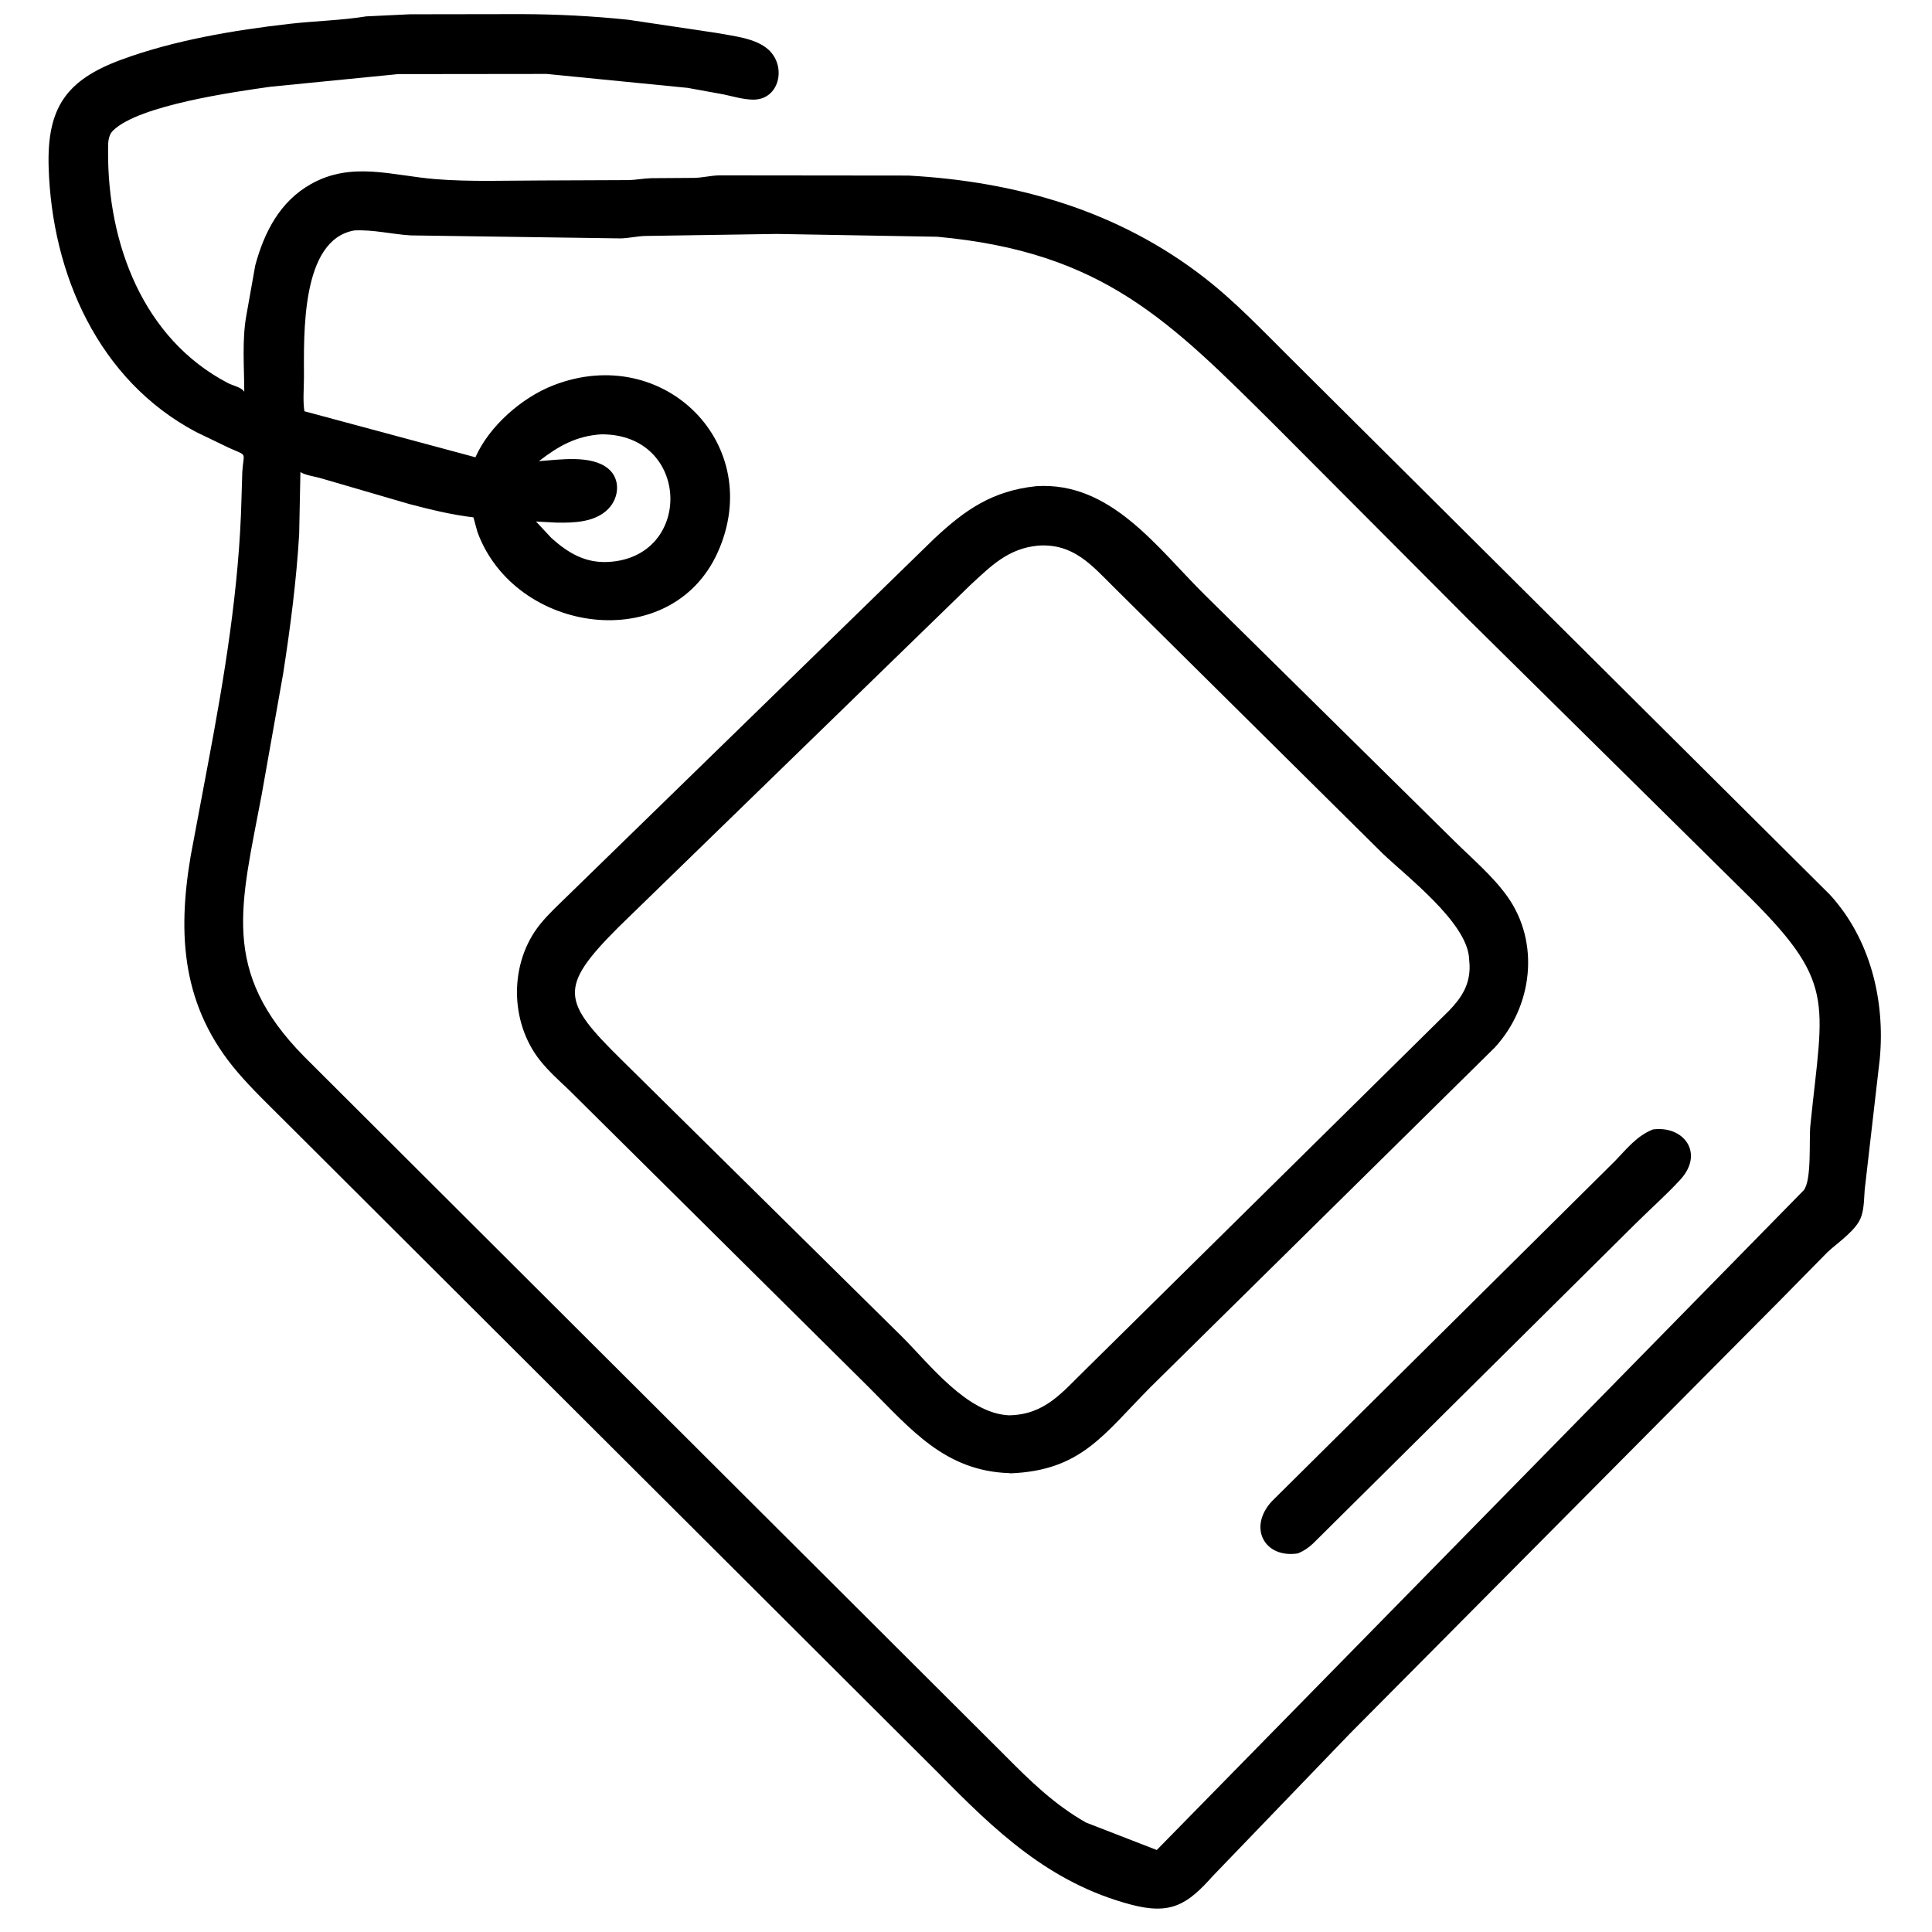
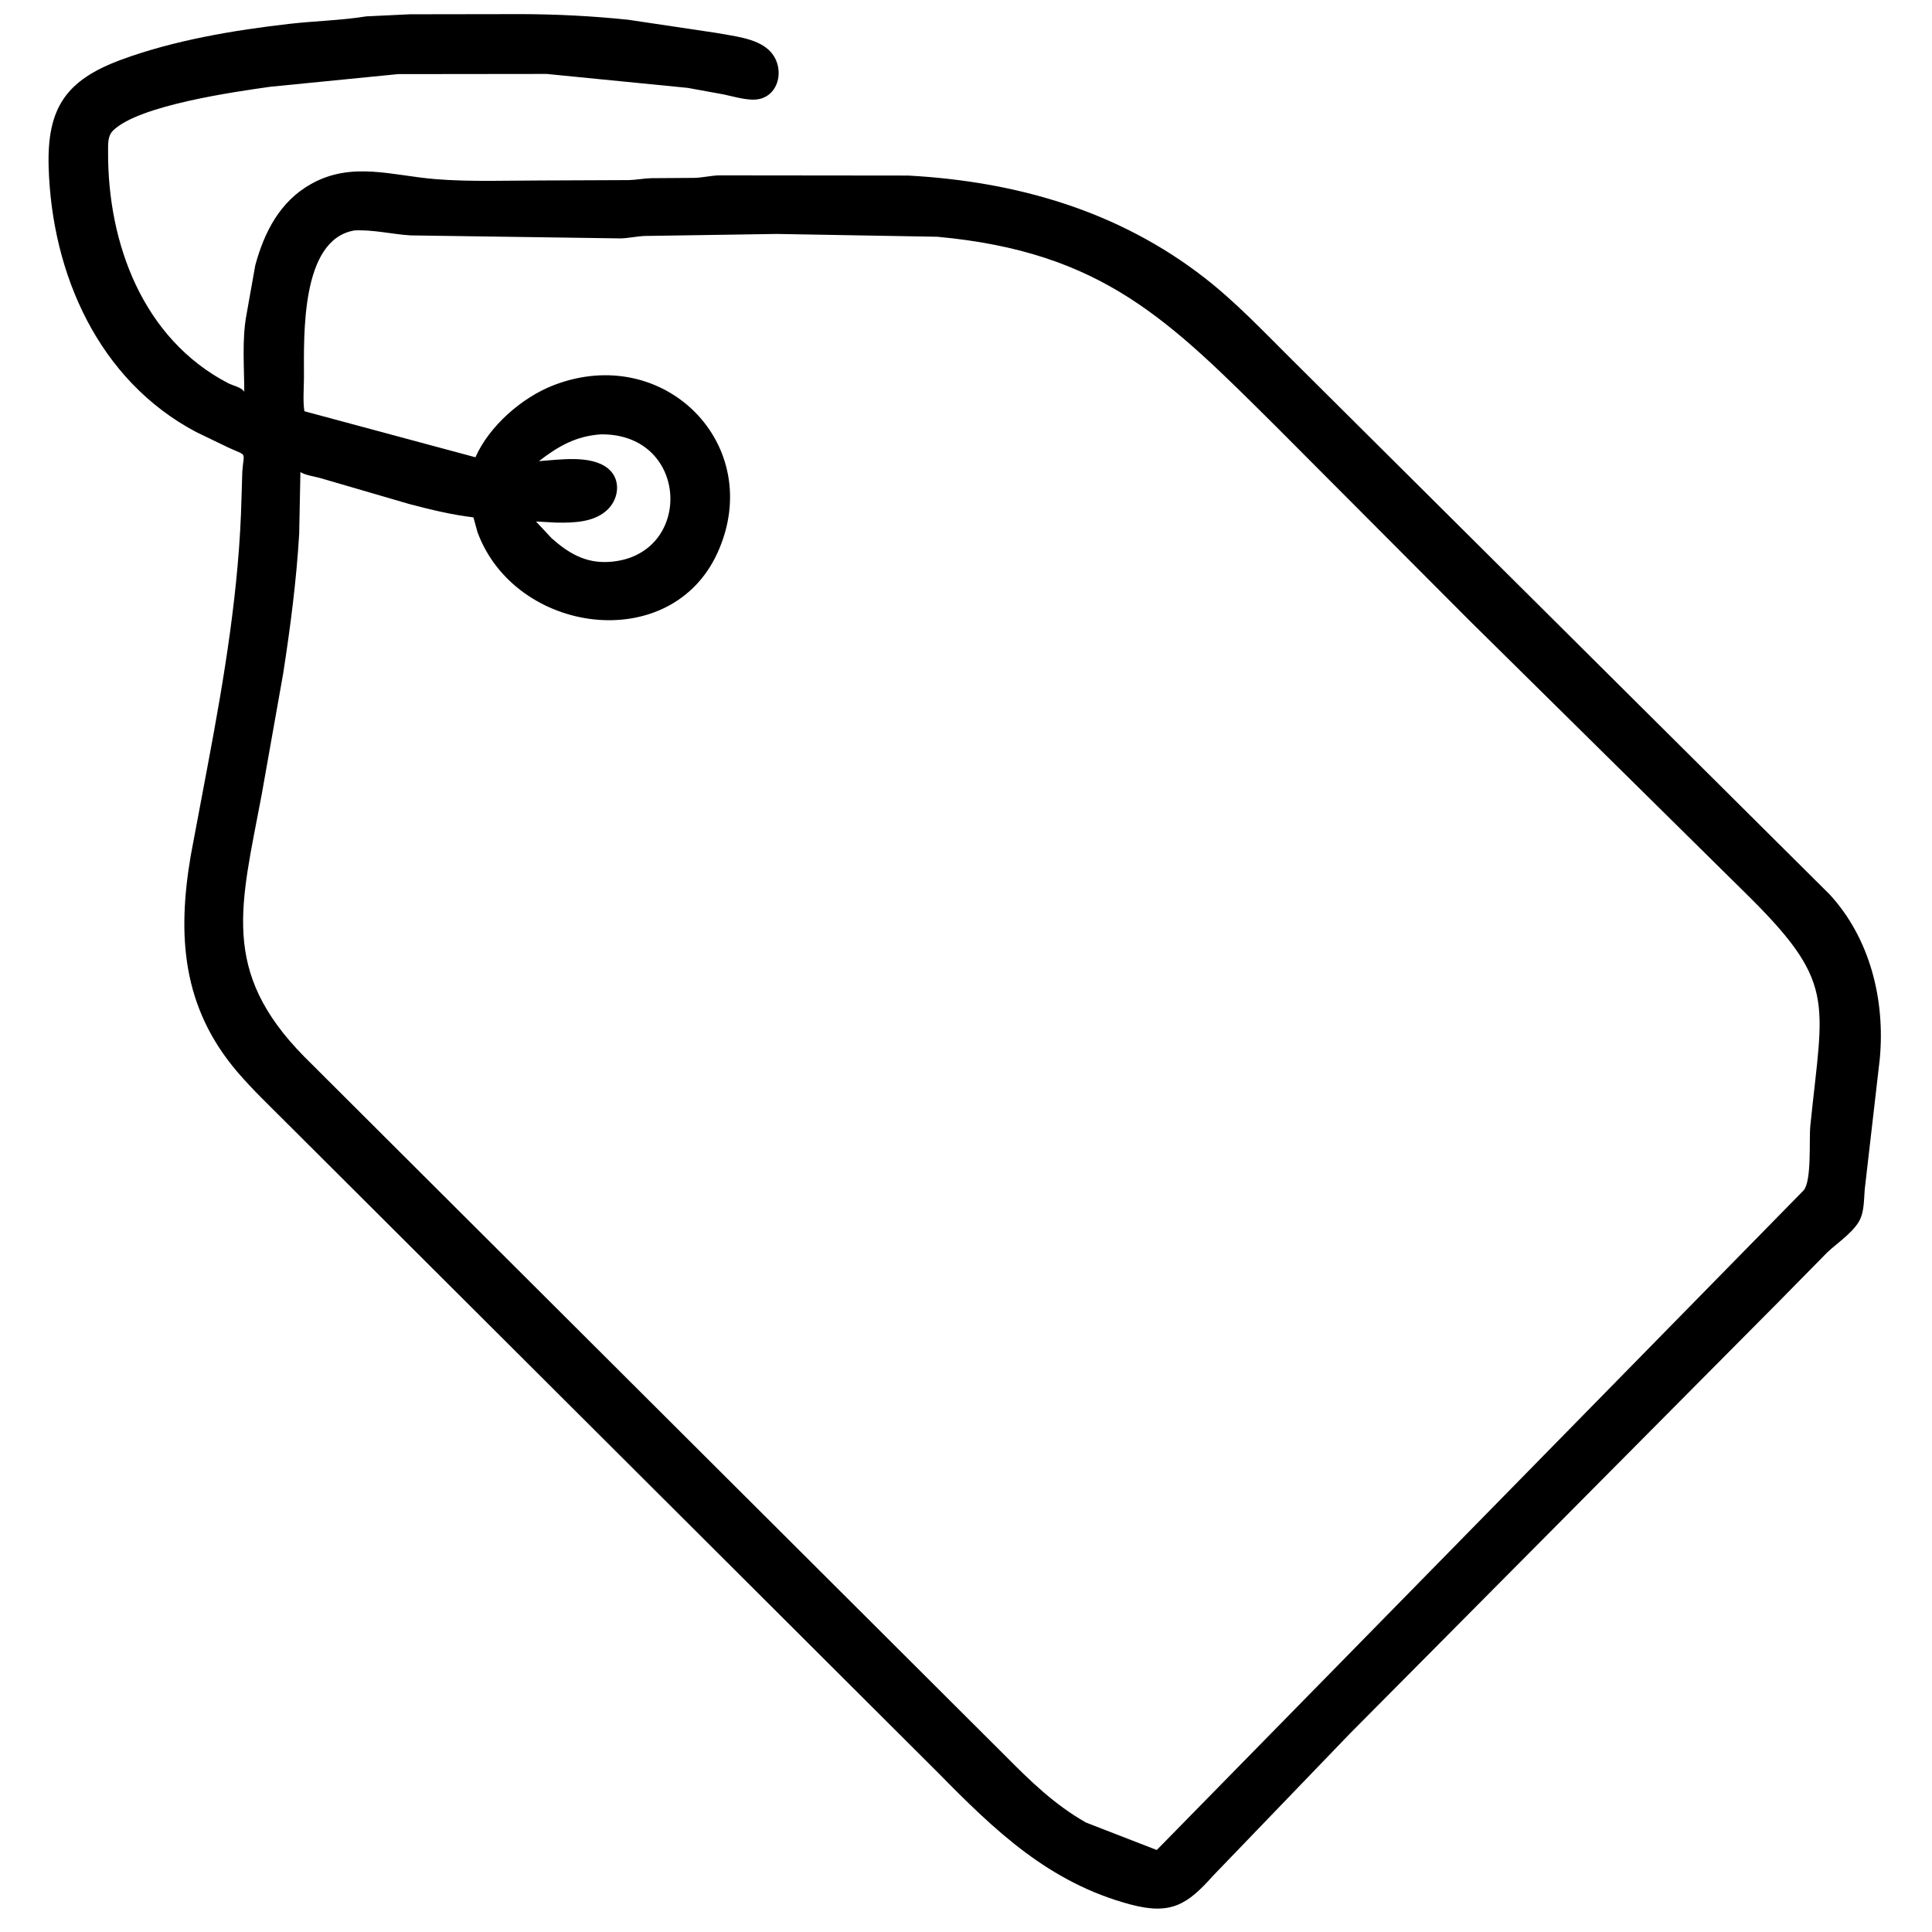
<svg xmlns="http://www.w3.org/2000/svg" height="512" width="512">
  <path d="m471.571 344.774-113.792 114.603-36.323 37.733c-6.812 7.65-11.177 10.448-21.881 7.592-21.548-5.751-35.862-19.519-50.917-34.847l-173.254-172.827c-4.217-4.215-8.573-8.364-12.451-12.897-14.743-17.23-15.985-36.244-12.421-57.293l4.53-24.087c4.391-23.27 8.369-47.079 8.939-70.78l.209-6.906c.359-5.541 1.562-4.066-3.638-6.432l-8.591-4.144c-25.866-13.685-38.253-41.851-39.089-70.217-.463-15.709 4.641-23.068 19.265-28.458 13.98-5.152 29.847-7.817 44.603-9.5 6.705-.765 13.656-.902 20.299-1.976l11.578-.555 29.503-.045c9.544.032 18.888.512 28.375 1.499l23.275 3.475c4.391.84 10.485 1.328 13.907 4.492 4.837 4.472 2.841 13.307-4.18 13.2-2.56-.039-5.243-.848-7.741-1.383l-9.519-1.733-37.381-3.694-39.375.045-33.875 3.352c-9.244 1.324-34.668 4.843-41.614 11.558-1.516 1.466-1.356 3.585-1.368 5.535-.148 24.468 9.273 49.718 31.793 61.448 1.124.585 3.227 1.051 4.025 1.947l.273.329c-.016-6.484-.612-13.736.535-20.122l2.38-13.371c2.386-8.808 6.526-16.917 14.767-21.545 10.835-6.085 21.49-2.222 33.006-1.299 9.184.736 18.622.366 27.841.355l23.362-.099c2.024-.052 3.998-.462 6.015-.509l11.377-.079c2.213-.064 4.355-.611 6.542-.667l50.153.052c28.572 1.566 55.61 9.293 78.471 27.069 8.364 6.503 15.553 14.155 23.055 21.59l142.659 141.873c10.71 11.657 14.712 27.964 13.268 43.515l-3.998 34.684c-.161 2.176-.165 4.72-.809 6.805l-.105.314c-1.181 3.636-6.323 6.969-9.001 9.513zm-377.636-283.707c-14.307 2.411-13.378 27.874-13.383 38.939-.001 2.851-.321 6.179.114 8.978l45.329 12.198c3.649-8.27 12.312-15.834 20.68-19.081 29.431-11.419 56.392 15.929 43.487 44.364-12.414 27.351-53.686 21.635-63.633-5.475l-1.064-3.883c-5.76-.676-11.368-2.059-16.972-3.526l-23.233-6.776c-1.696-.524-4.188-.793-5.648-1.697l-.327 16.392c-.72 12.311-2.351 24.81-4.24 36.989l-5.702 32.136c-5.501 29.28-11.063 46.693 11.255 69.371l185.757 185.252c6.703 6.764 13.09 12.997 21.447 17.748l18.754 7.274 171.423-174.81c2.204-2.614 1.393-13.337 1.782-17.174 3.415-33.702 7.178-37.808-18.035-62.44l-72.306-71.395-51.148-51.309c-28.41-28.239-46.034-46.381-89.897-50.402l-42.5-.742-34.875.533c-2.153.063-4.29.582-6.479.648l-55.719-.796c-4.942-.308-9.895-1.562-14.867-1.316zm65.349 54.038c-6.651.447-11.285 3.112-16.469 7.102 5.448-.37 13.837-1.738 18.348 1.967 3.362 2.761 2.929 7.723.047 10.678-3.484 3.572-9.068 3.718-13.71 3.644l-5.451-.293 4.114 4.408c4.452 3.972 8.964 6.664 15.151 6.303 22.539-1.311 21.688-34.036-2.03-33.809z" />
-   <path d="m267.789 390.447-.322-.052c-17.091-.562-26.114-11.662-37.282-22.815l-79.446-78.775c-2.638-2.495-5.408-4.98-7.667-7.836-8.058-10.193-8.142-25.865.073-36.042 2.171-2.69 4.774-5.064 7.24-7.482l97.24-94.742c8.14-7.616 15.39-12.639 26.943-13.855l.027-.005c19.753-1.29 32.07 16.332 44.625 28.748l66.3 65.392c4.647 4.59 10.083 9.196 13.888 14.509 8.79 12.272 6.775 29.204-3.284 40.118l-91.145 89.91c-12.546 12.63-18.394 22.182-37.19 22.927zm7.345-245.85c-7.947.718-12.514 5.395-18.065 10.525l-93.154 90.574c-16.121 16.116-14.961 19.645.939 35.301l74.17 73.216c7.338 7.312 17.217 20.348 28.376 20.862 9.523-.185 13.948-5.969 20.306-12.16l96.316-95.078c3.386-3.514 5.567-6.952 5.436-11.991l-.162-2.207c-.863-9.399-16.45-21.305-22.891-27.463l-70.985-70.32c-6.063-6.021-10.896-11.89-20.286-11.259z" />
-   <path d="m343.985 411.665c-8.928 1.397-13.334-6.901-6.91-13.831l90.974-90.213c3.089-3.21 5.752-6.627 9.998-8.307 8.257-1.076 13.654 6.339 7.255 13.307-3.813 4.151-8.149 7.944-12.143 11.938l-85.217 84.516c-1.25 1.158-2.402 1.915-3.957 2.59z" />
</svg>